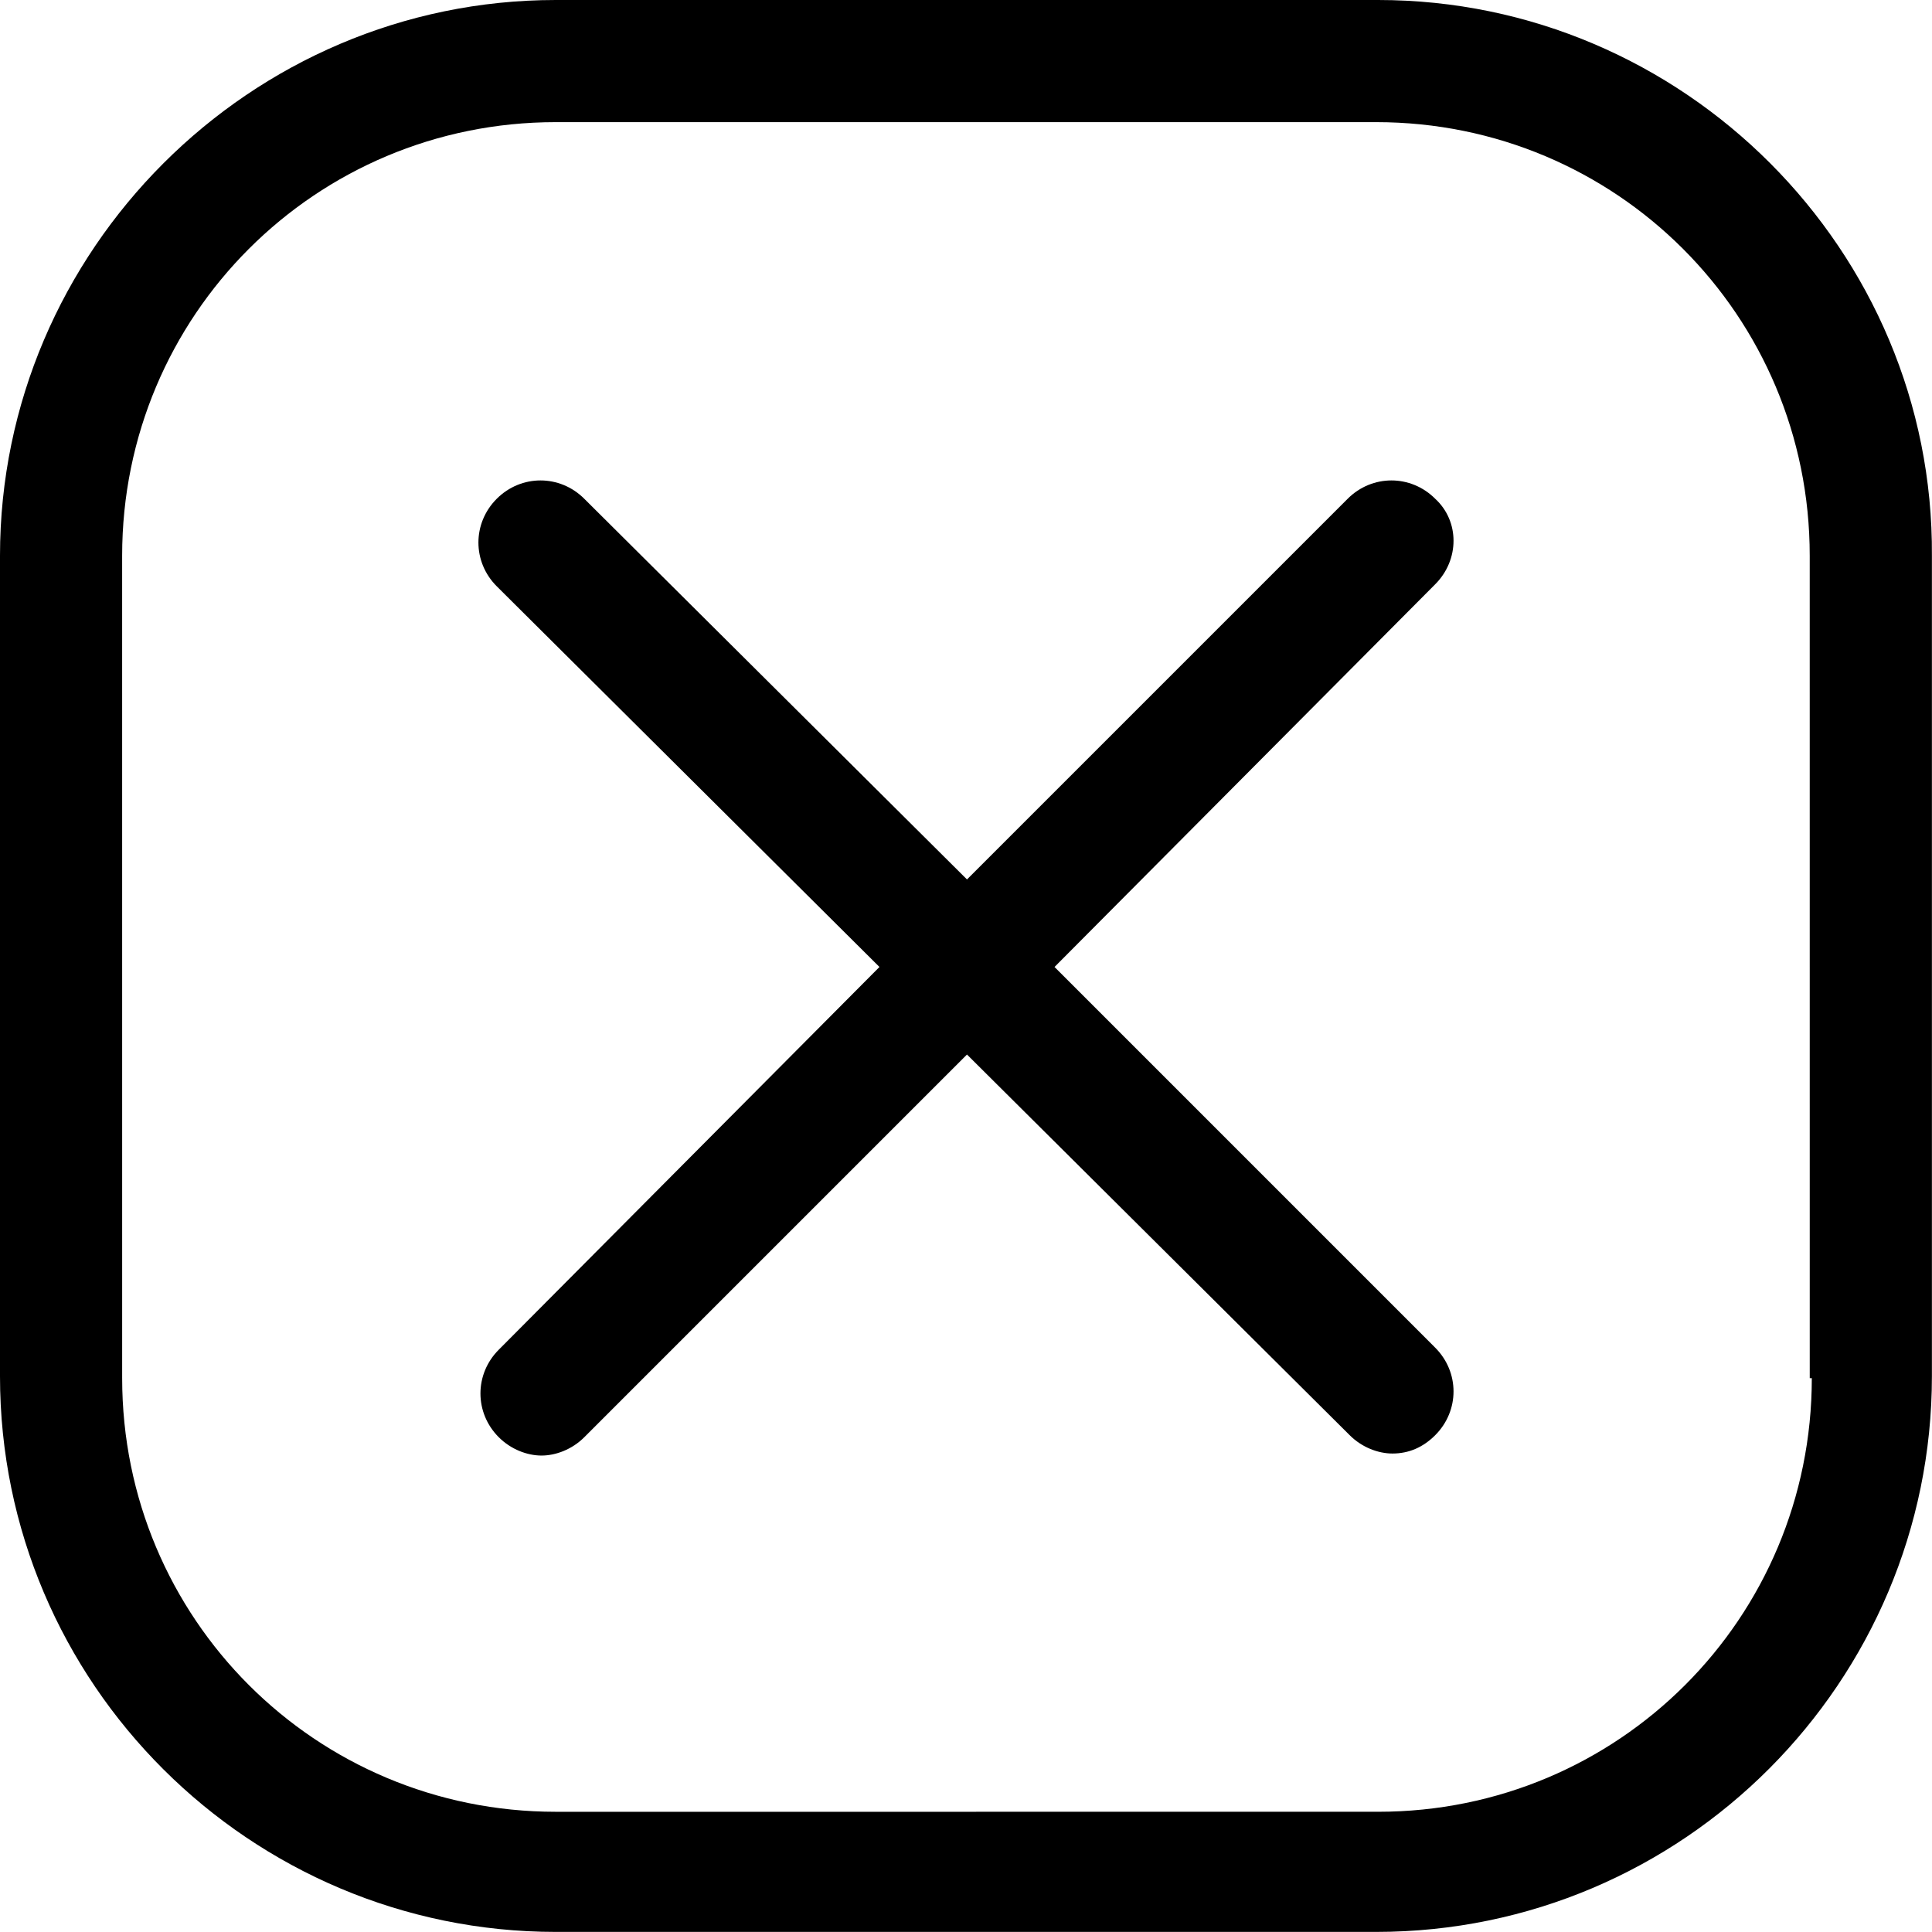
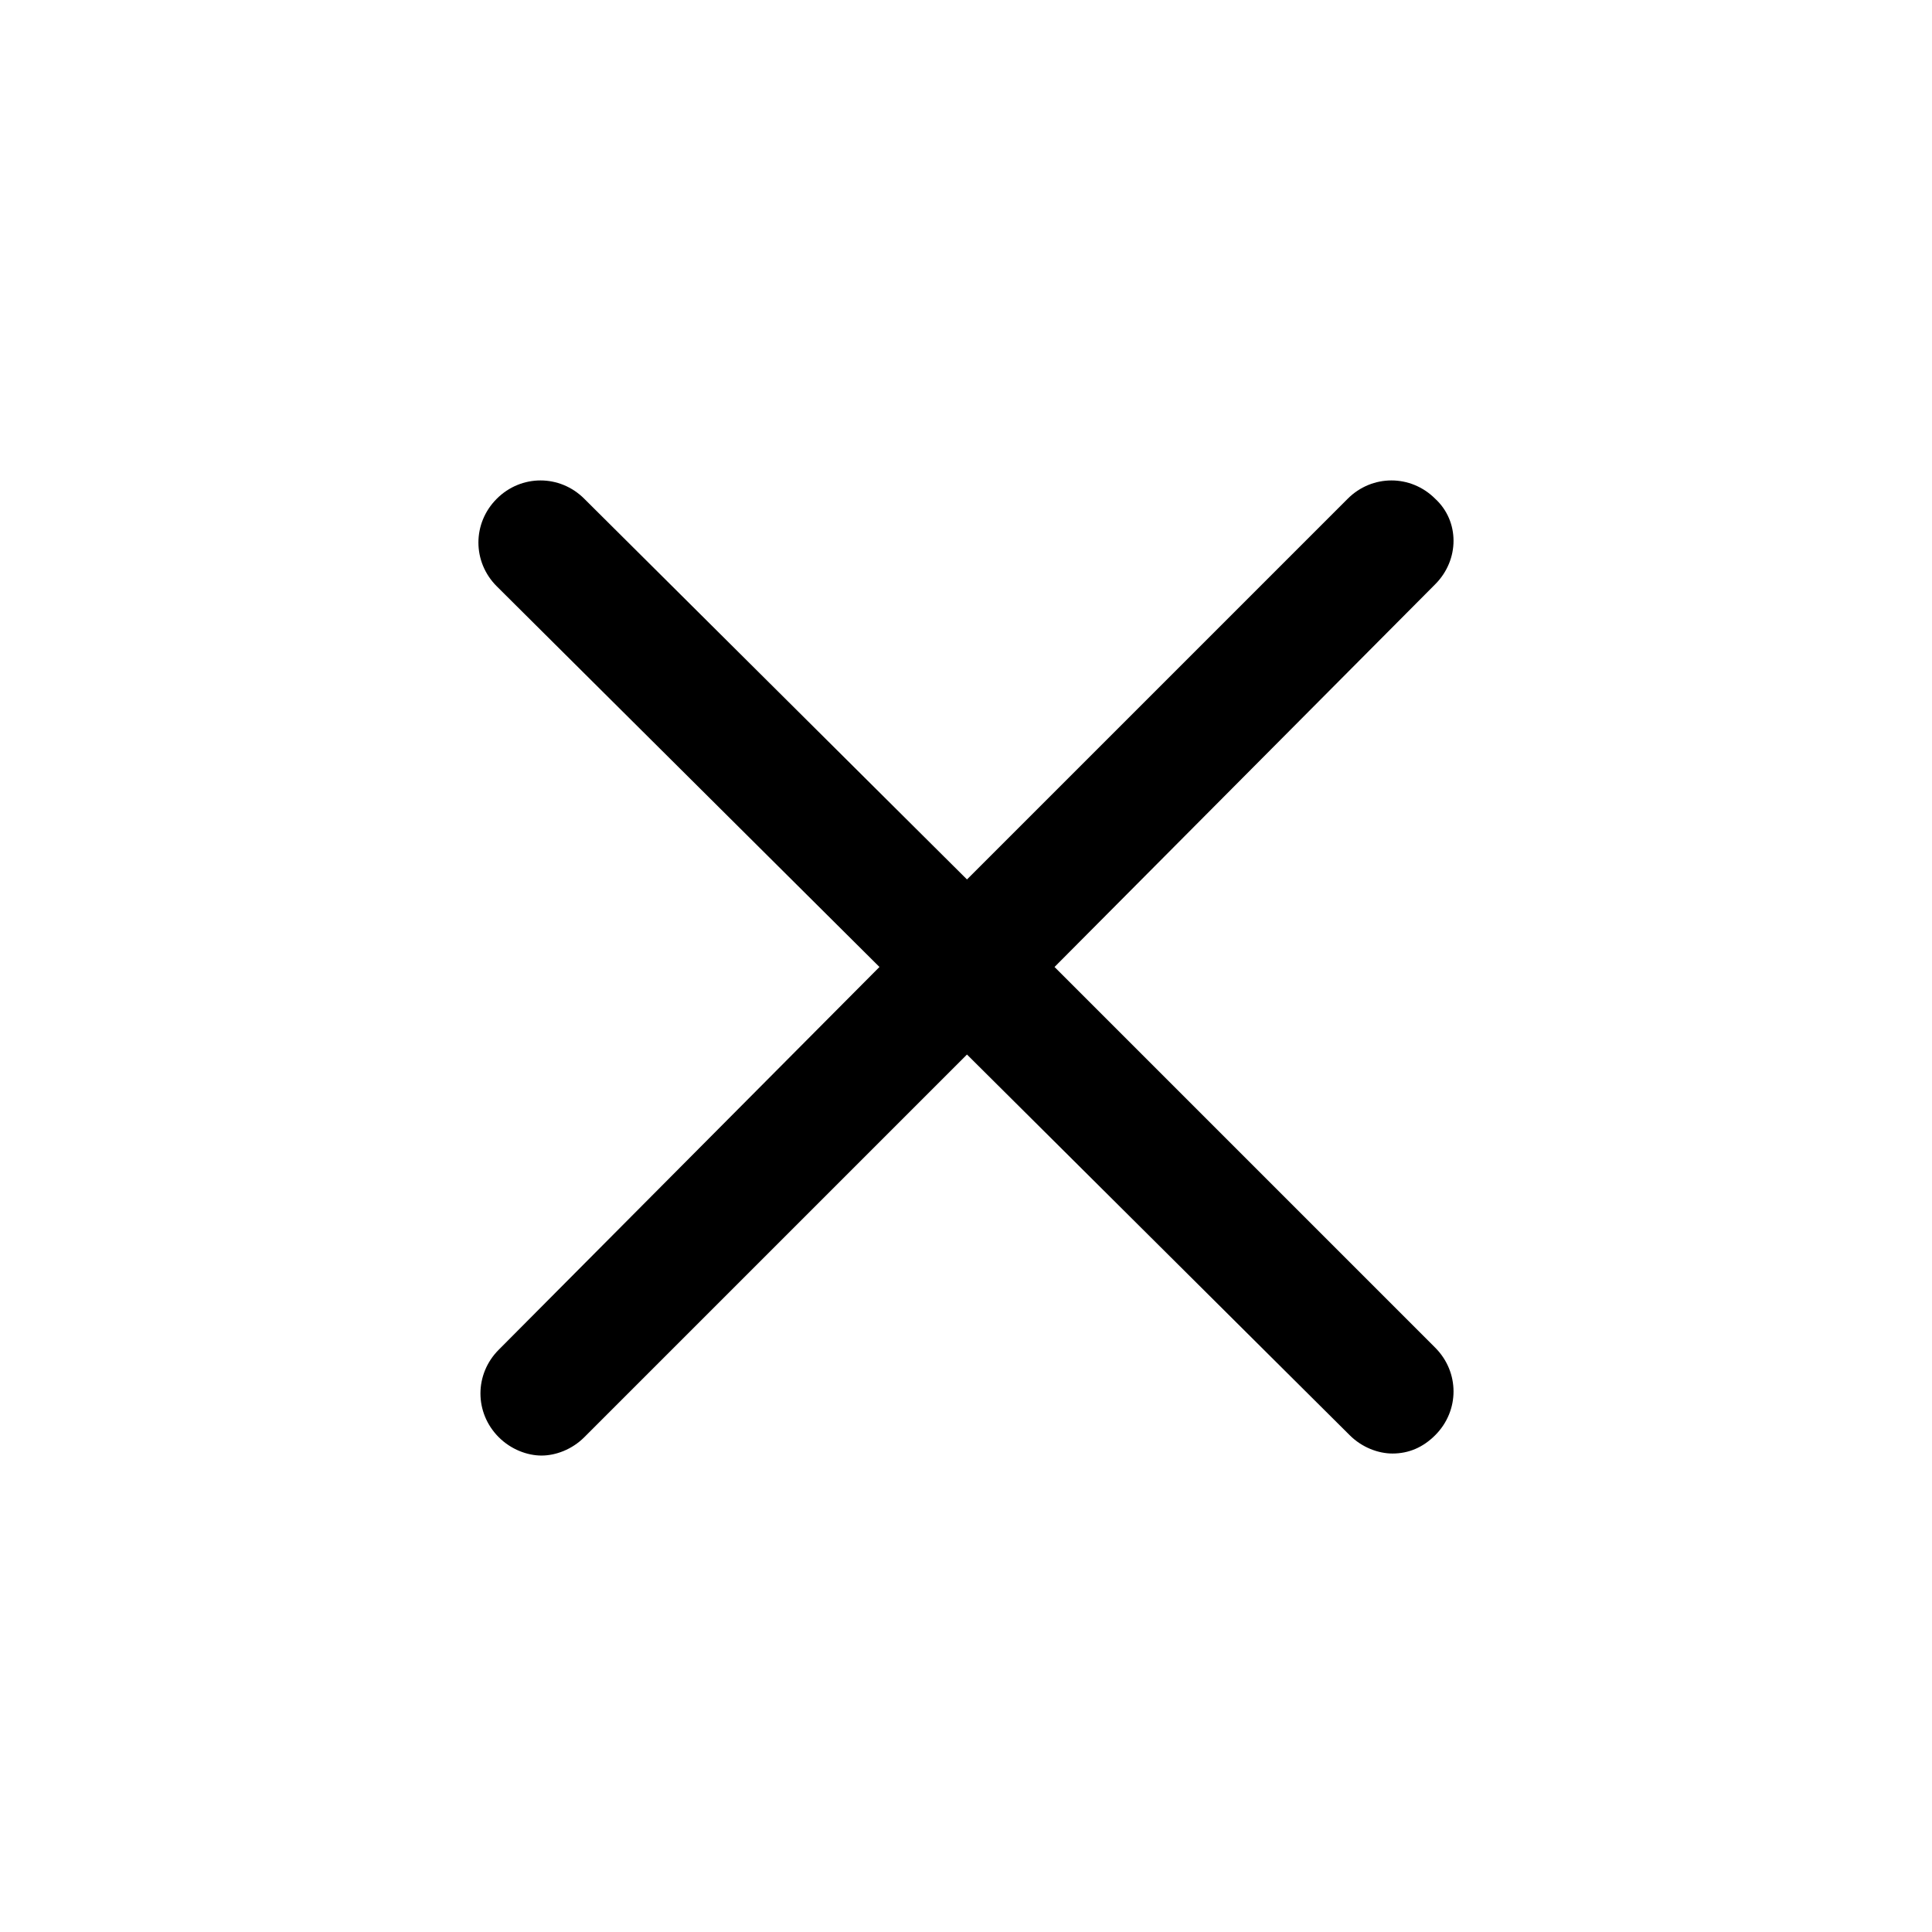
<svg xmlns="http://www.w3.org/2000/svg" version="1.1" viewBox="151.05 151.05 449.45 449.45" width="449.45" height="449.45">
  <g fill="#000">
    <path d="m484.93 267.08c-5.684-5.684-14.68-5.684-20.363 0l-88.562 88.559-89.031-88.559c-5.684-5.684-14.68-5.684-20.363 0-5.684 5.684-5.684 14.68 0 20.363l89.031 88.559-88.559 89.035c-5.684 5.684-5.684 14.68 0 20.363 2.84 2.84 6.629 4.262 9.945 4.262 3.316 0 7.106-1.422 9.945-4.262l89.031-89.031 89.035 88.559c2.84 2.84 6.629 4.262 9.945 4.262 3.789 0 7.106-1.422 9.945-4.262 5.684-5.684 5.684-14.68 0-20.363l-88.559-88.562 88.559-89.031c5.684-5.684 5.684-14.68 0-19.891z" />
-     <path d="m471.66 151.05h-191.32c-71.039 0-129.29 58.25-129.29 129.29v190.85c0 71.512 58.25 129.29 129.29 129.29h190.85c71.512 0 129.29-58.25 129.29-129.29v-190.85c0.473-71.039-57.777-129.29-128.82-129.29zm100.88 320.61c0 55.883-44.988 100.87-100.87 100.87l-191.33 0.004c-55.883 0-100.87-44.988-100.87-100.87l-0.004-191.33c0-55.883 44.988-100.87 100.87-100.87h190.85c55.883 0 100.87 44.988 100.87 100.87l0.004 191.32z" />
  </g>
</svg>